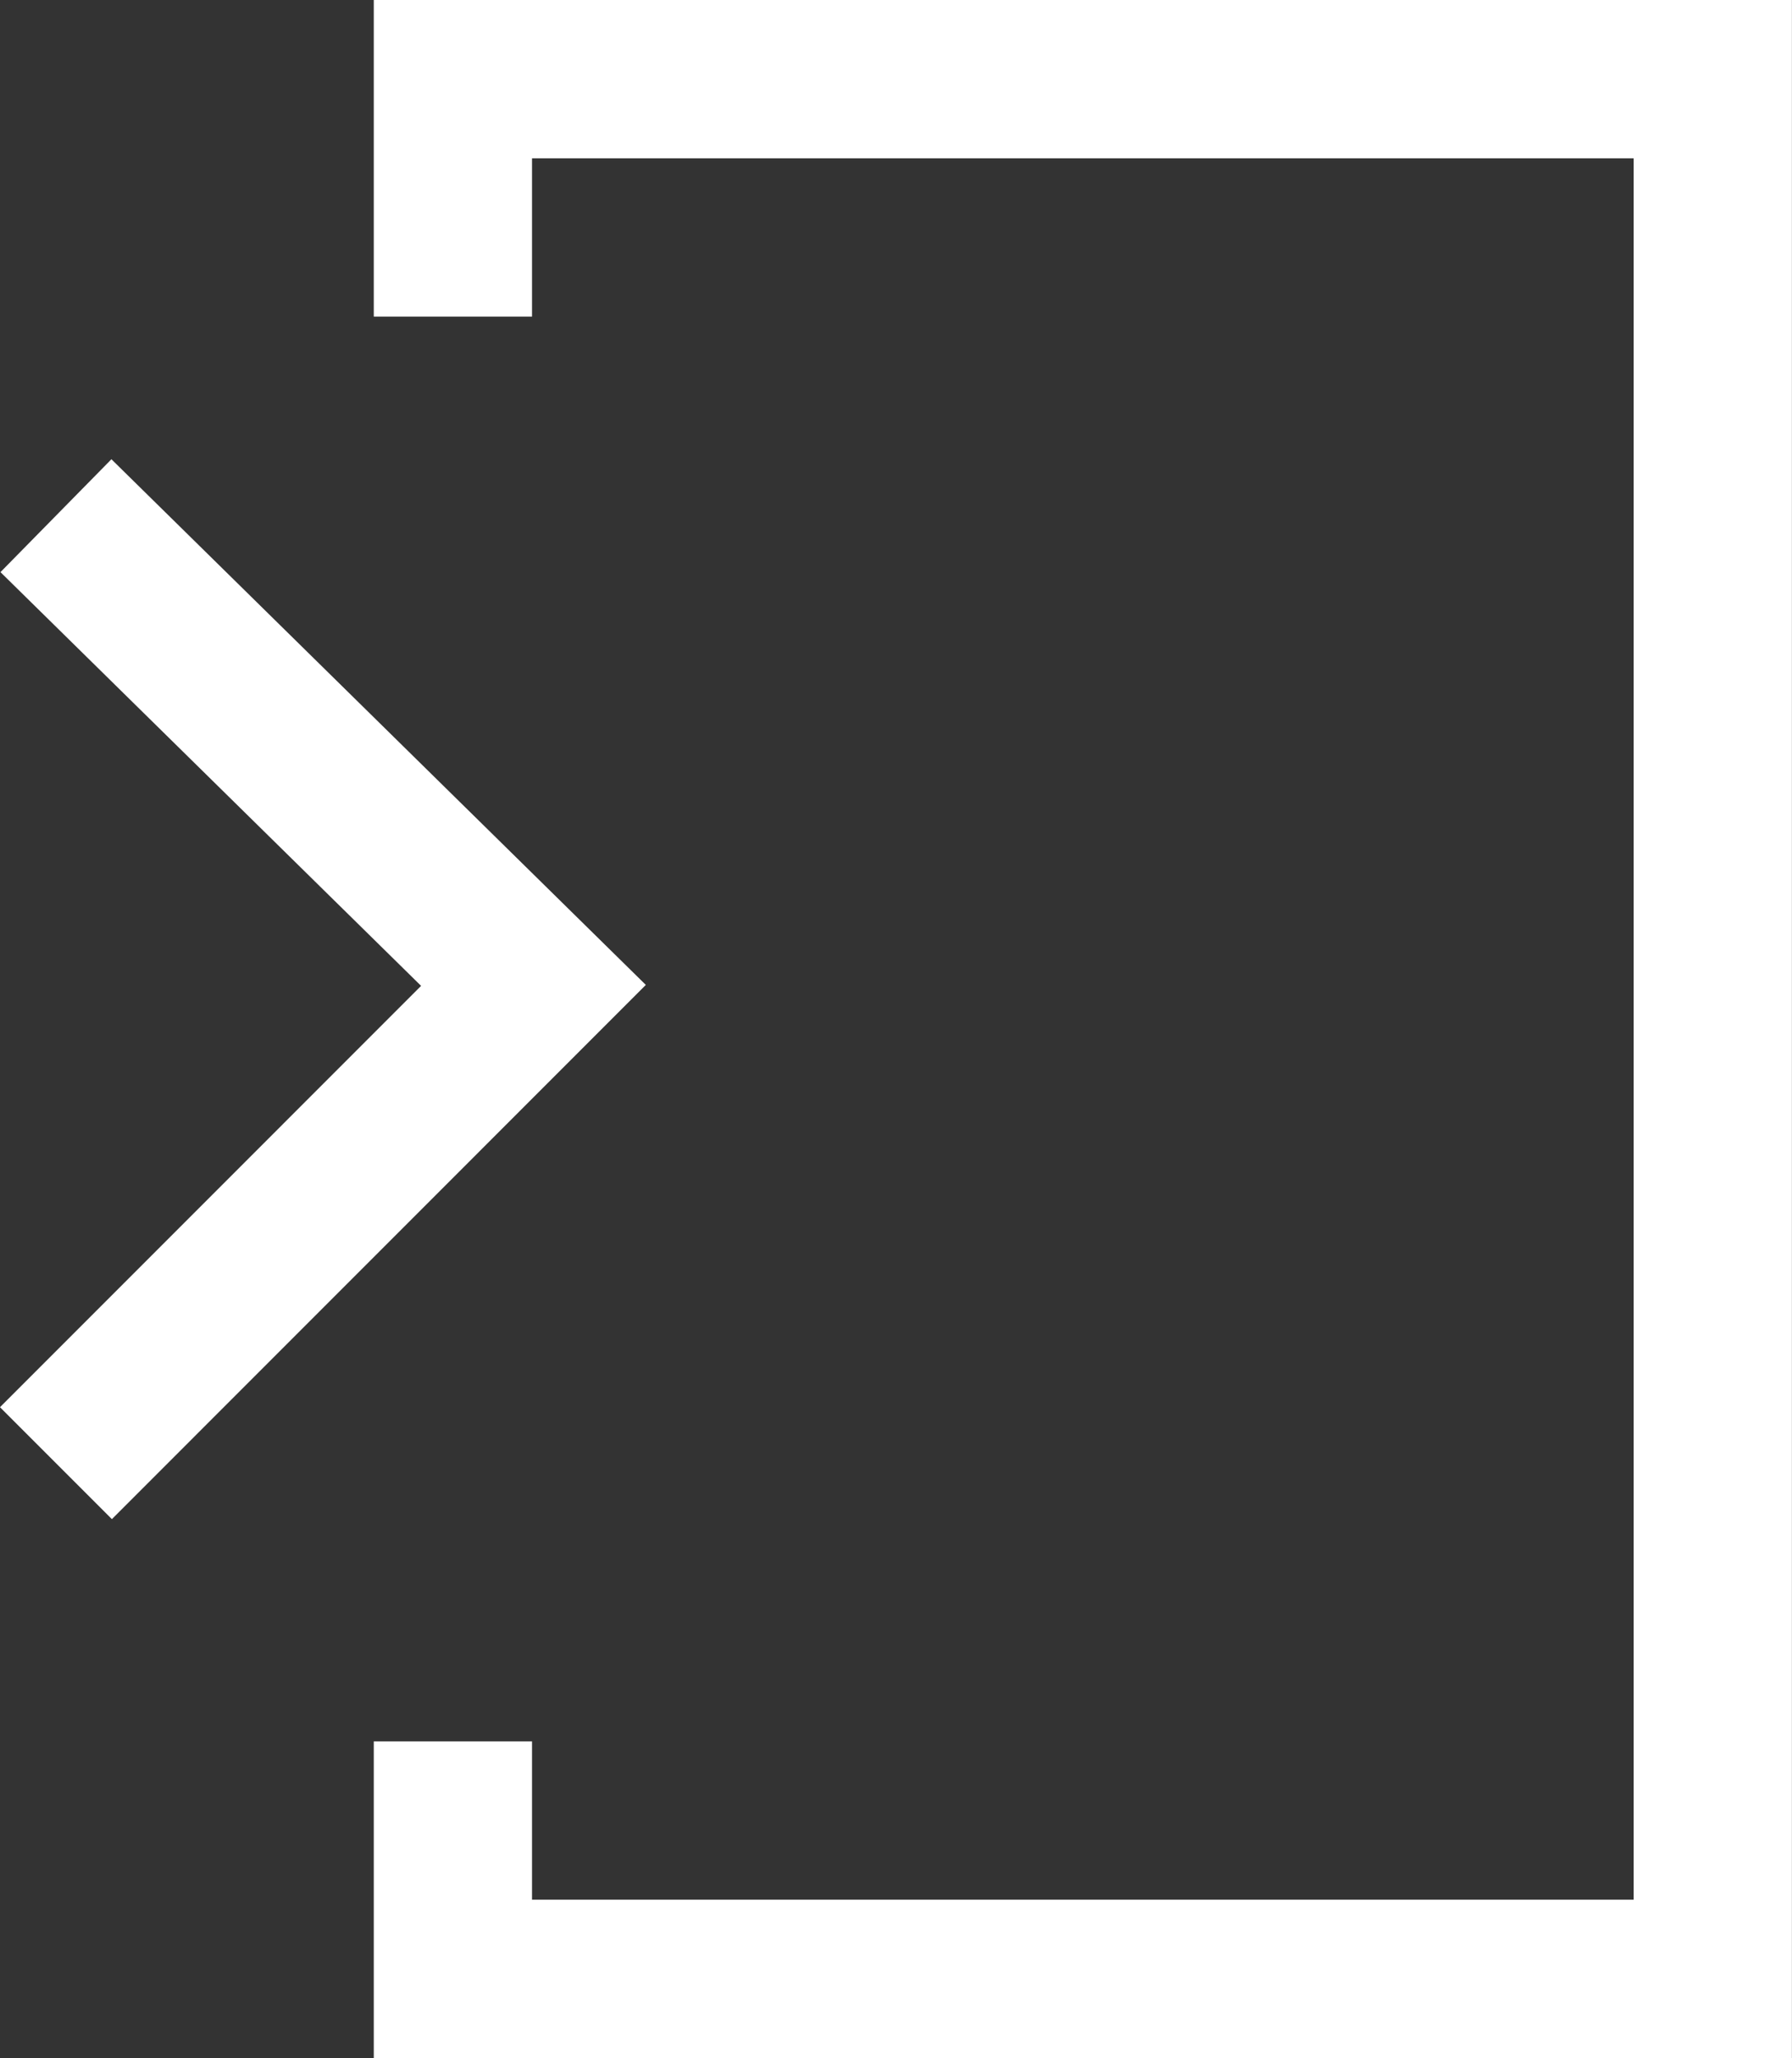
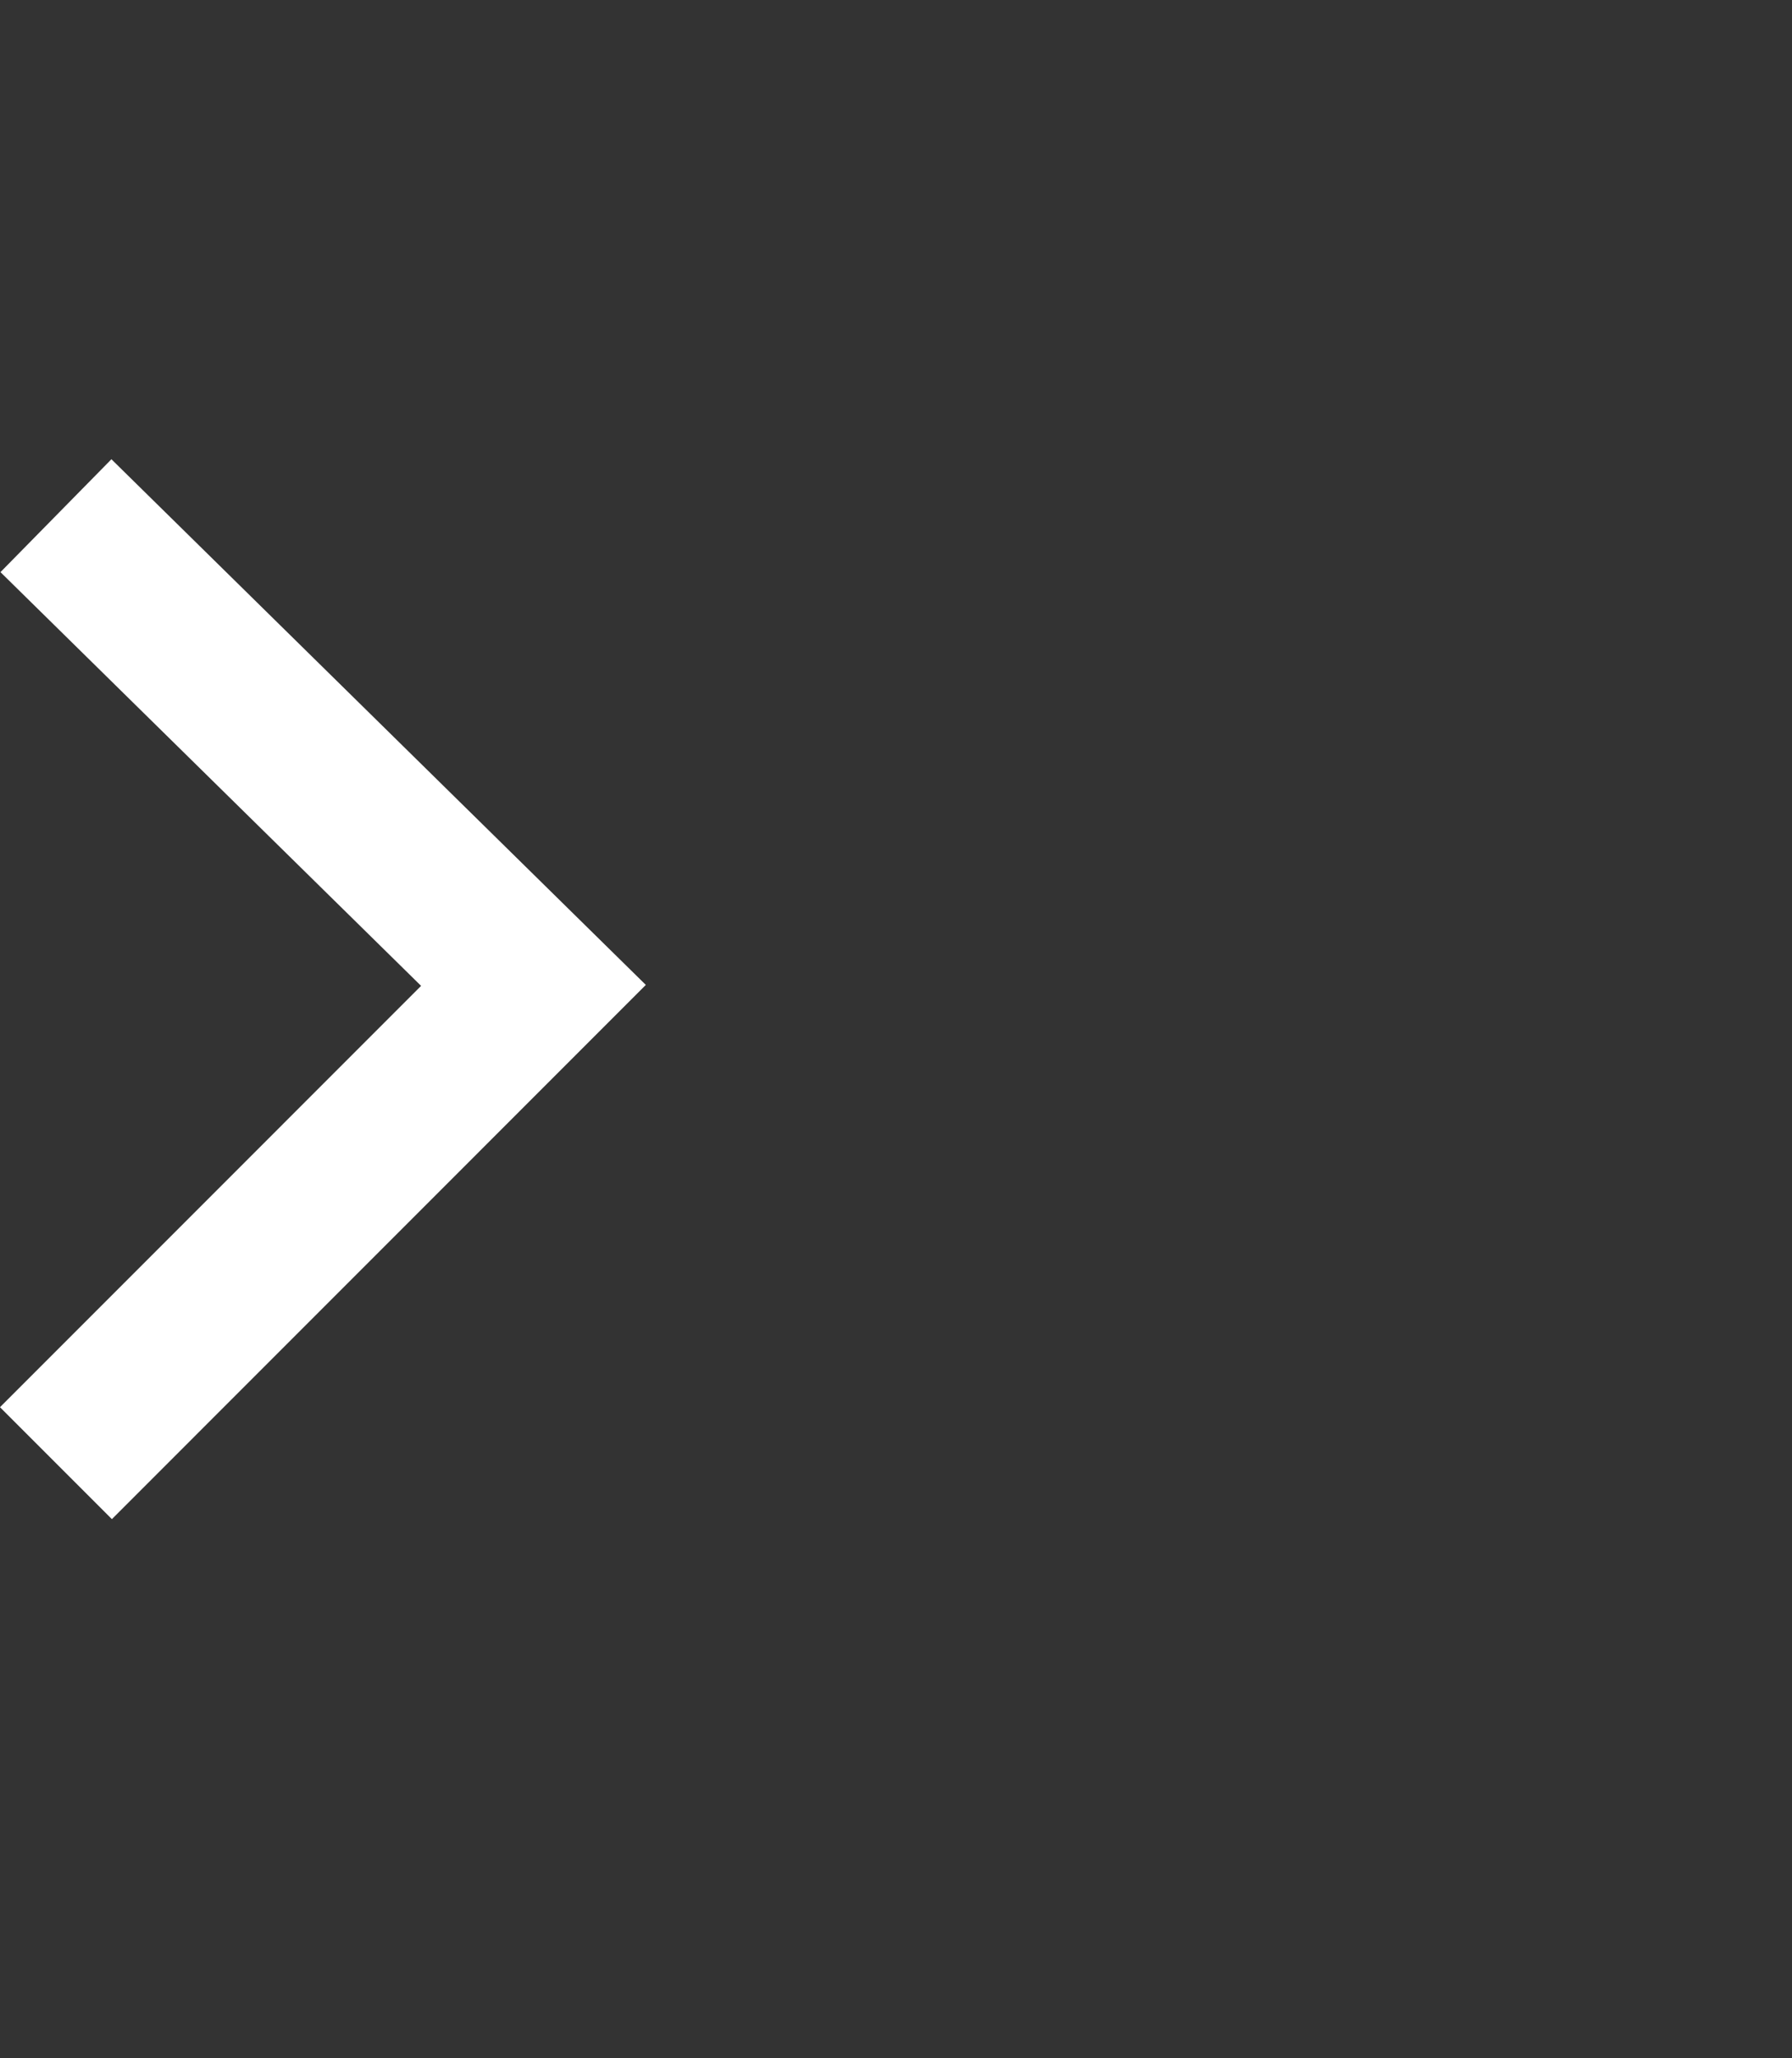
<svg xmlns="http://www.w3.org/2000/svg" width="22.648" height="26" viewBox="0 0 22.648 26">
  <rect x="0" y="0" width="22.648" height="26" fill="#333333" stroke="none" />
  <g id="Group_81" data-name="Group 81" transform="translate(-649.814 206.692)">
-     <path id="Path_375" data-name="Path 375" d="M654.538-206.692h17.923v26H654.538" fill="none" />
-     <path id="Path_376" data-name="Path 376" d="M655.538-202.692v-3h15.923v24H655.538v-3" fill="none" stroke="#fff" stroke-width="2" />
    <path id="Path_374" data-name="Path 374" d="M652.521-188.207l6.035-6.036-6.035-5.934" transform="translate(-2)" fill="none" stroke="#fff" stroke-width="2" />
  </g>
</svg>